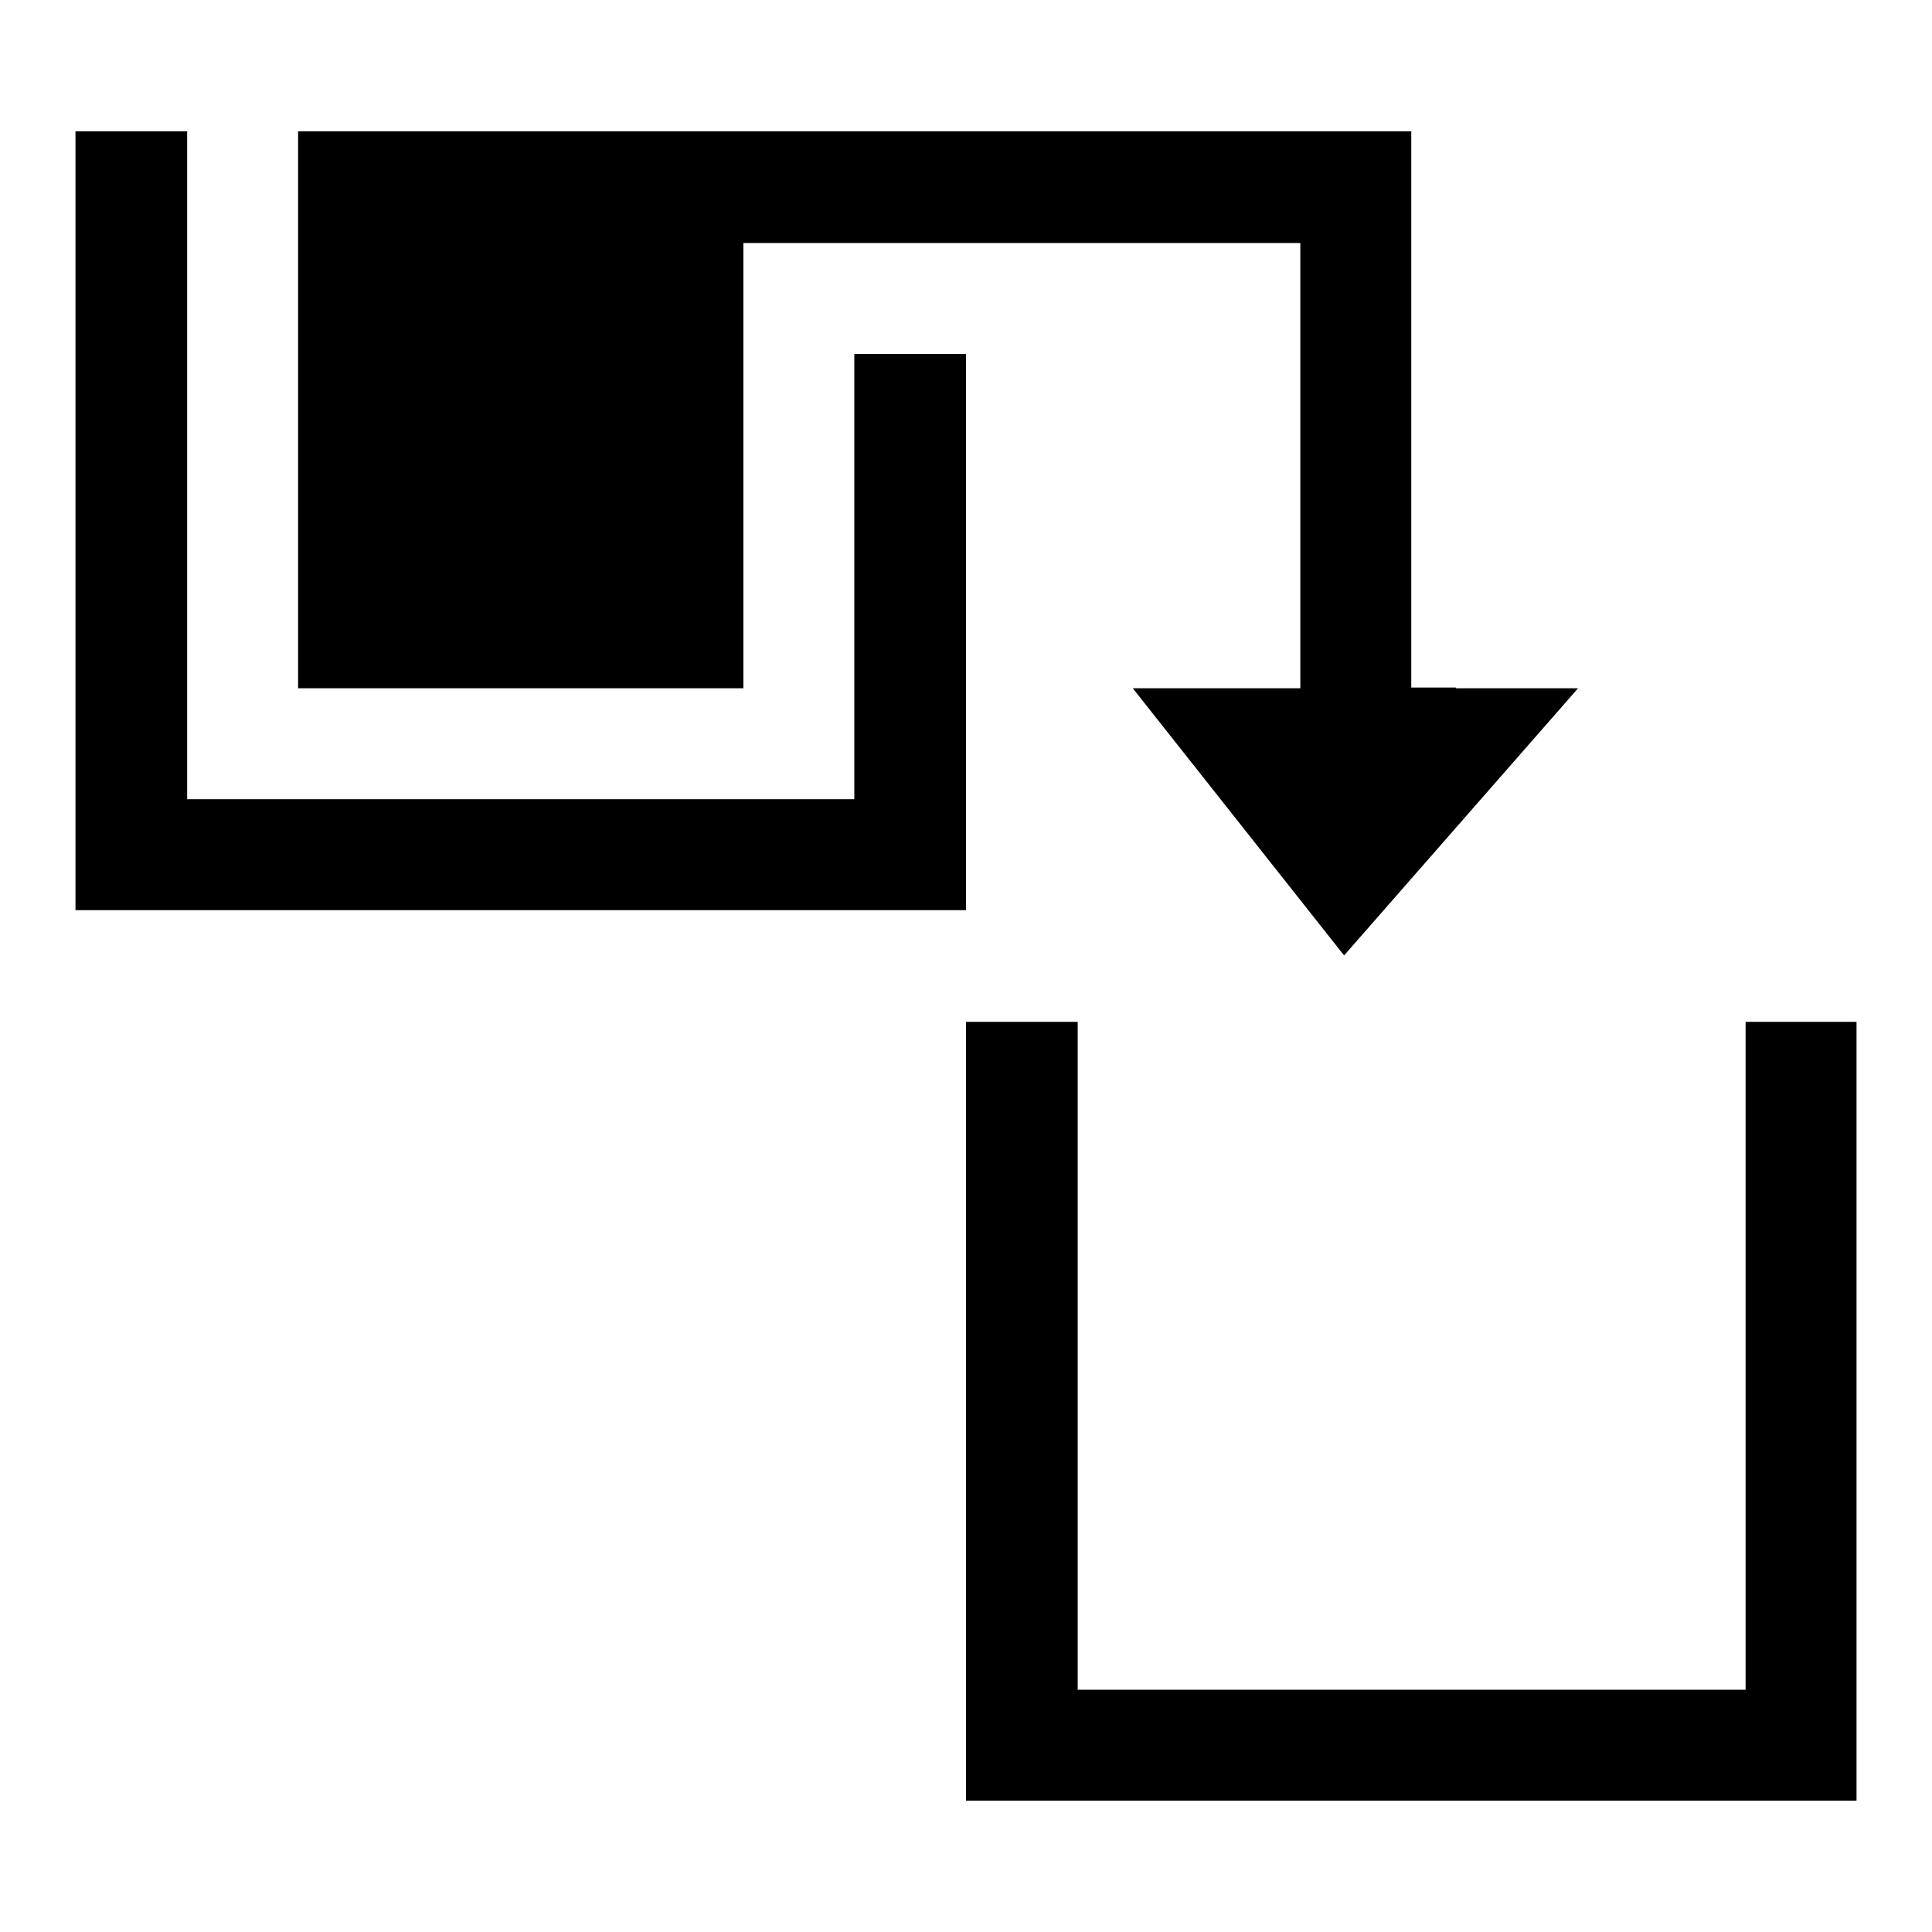
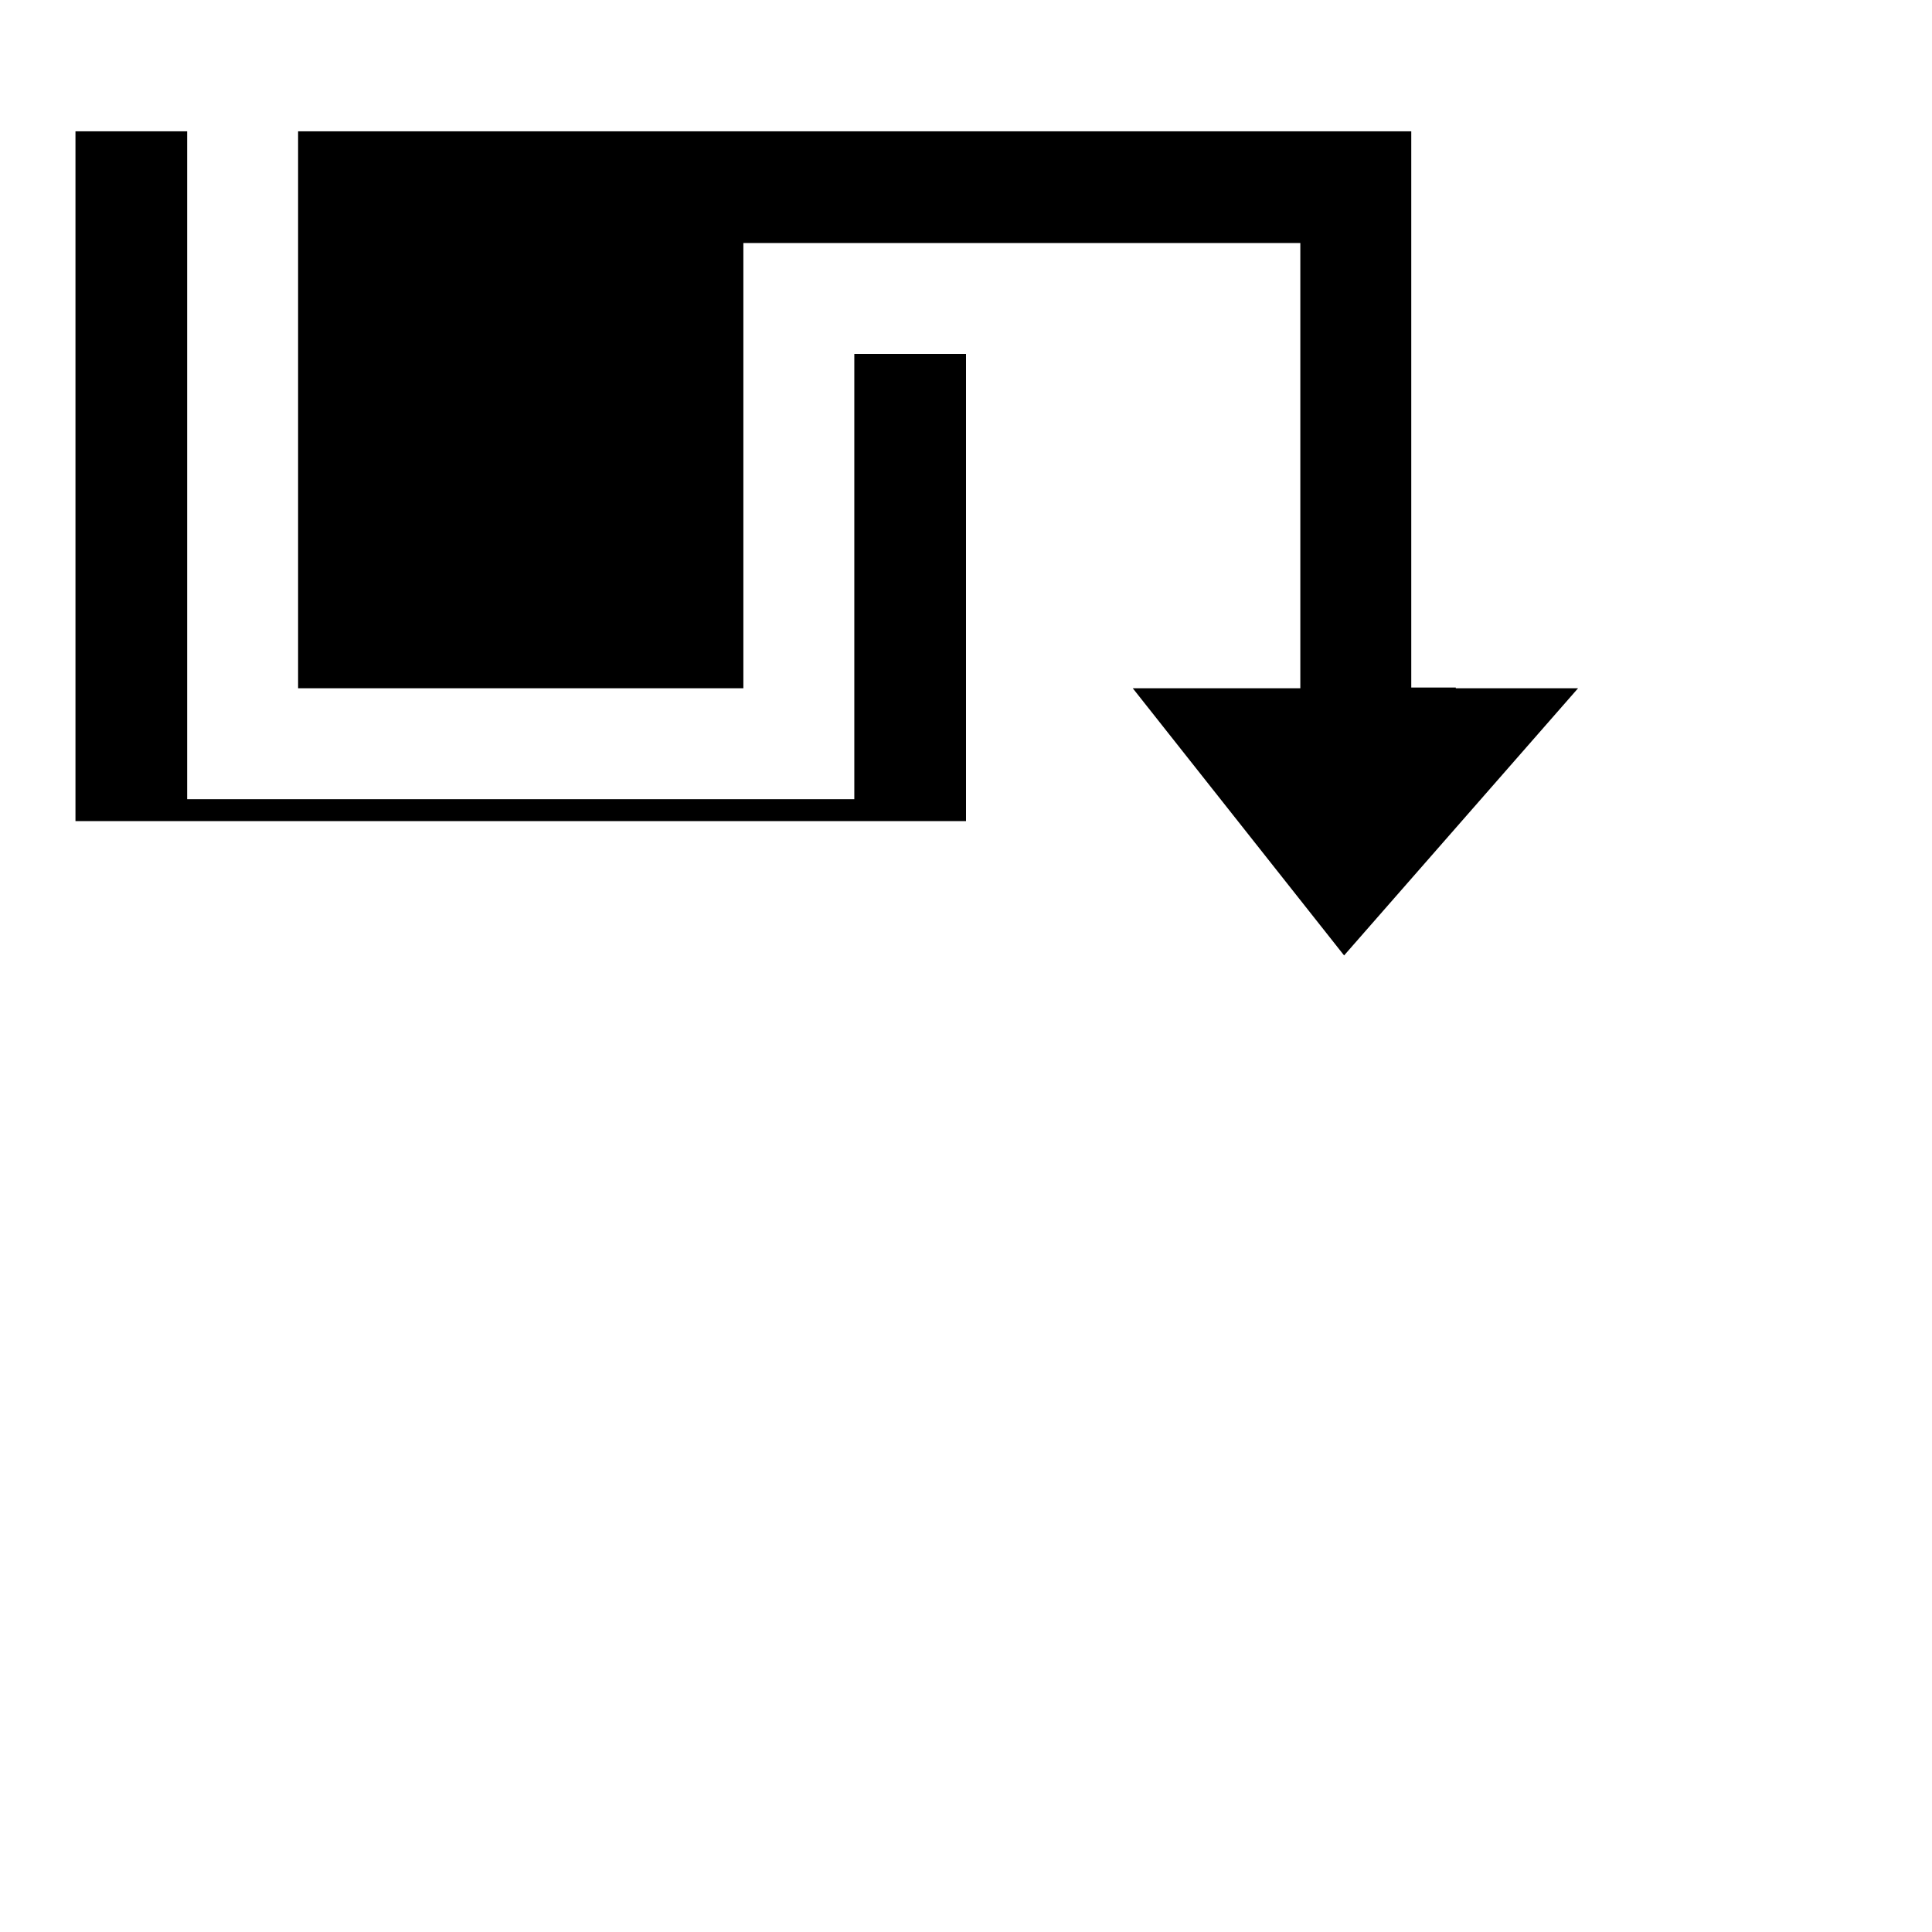
<svg xmlns="http://www.w3.org/2000/svg" version="1.1" x="0px" y="0px" viewBox="0 0 256 256" enable-background="new 0 0 256 256" xml:space="preserve">
  <g>
    <g>
-       <path fill="#000000" d="M231.3,135.4v88.5h-88.5v-88.5H128v22.1v11.8v69.3h11.8h94.4H246v-69.3v-11.8v-22.1H231.3z" />
-       <path fill="#000000" d="M128,46.9h-14.8v59H24.8V17.4H10v22.1v11.8v69.3h94.4h11.8H128V46.9z" />
+       <path fill="#000000" d="M128,46.9h-14.8v59H24.8V17.4H10v22.1v69.3h94.4h11.8H128V46.9z" />
      <path fill="#000000" d="M192.9,91.1H187V17.4H57.2H39.5v73.8h59v-59h13.3h38.4h22.1v59h-1.5h-7.4h-13.3l28,35.4l31-35.4H192.9z" />
    </g>
  </g>
</svg>